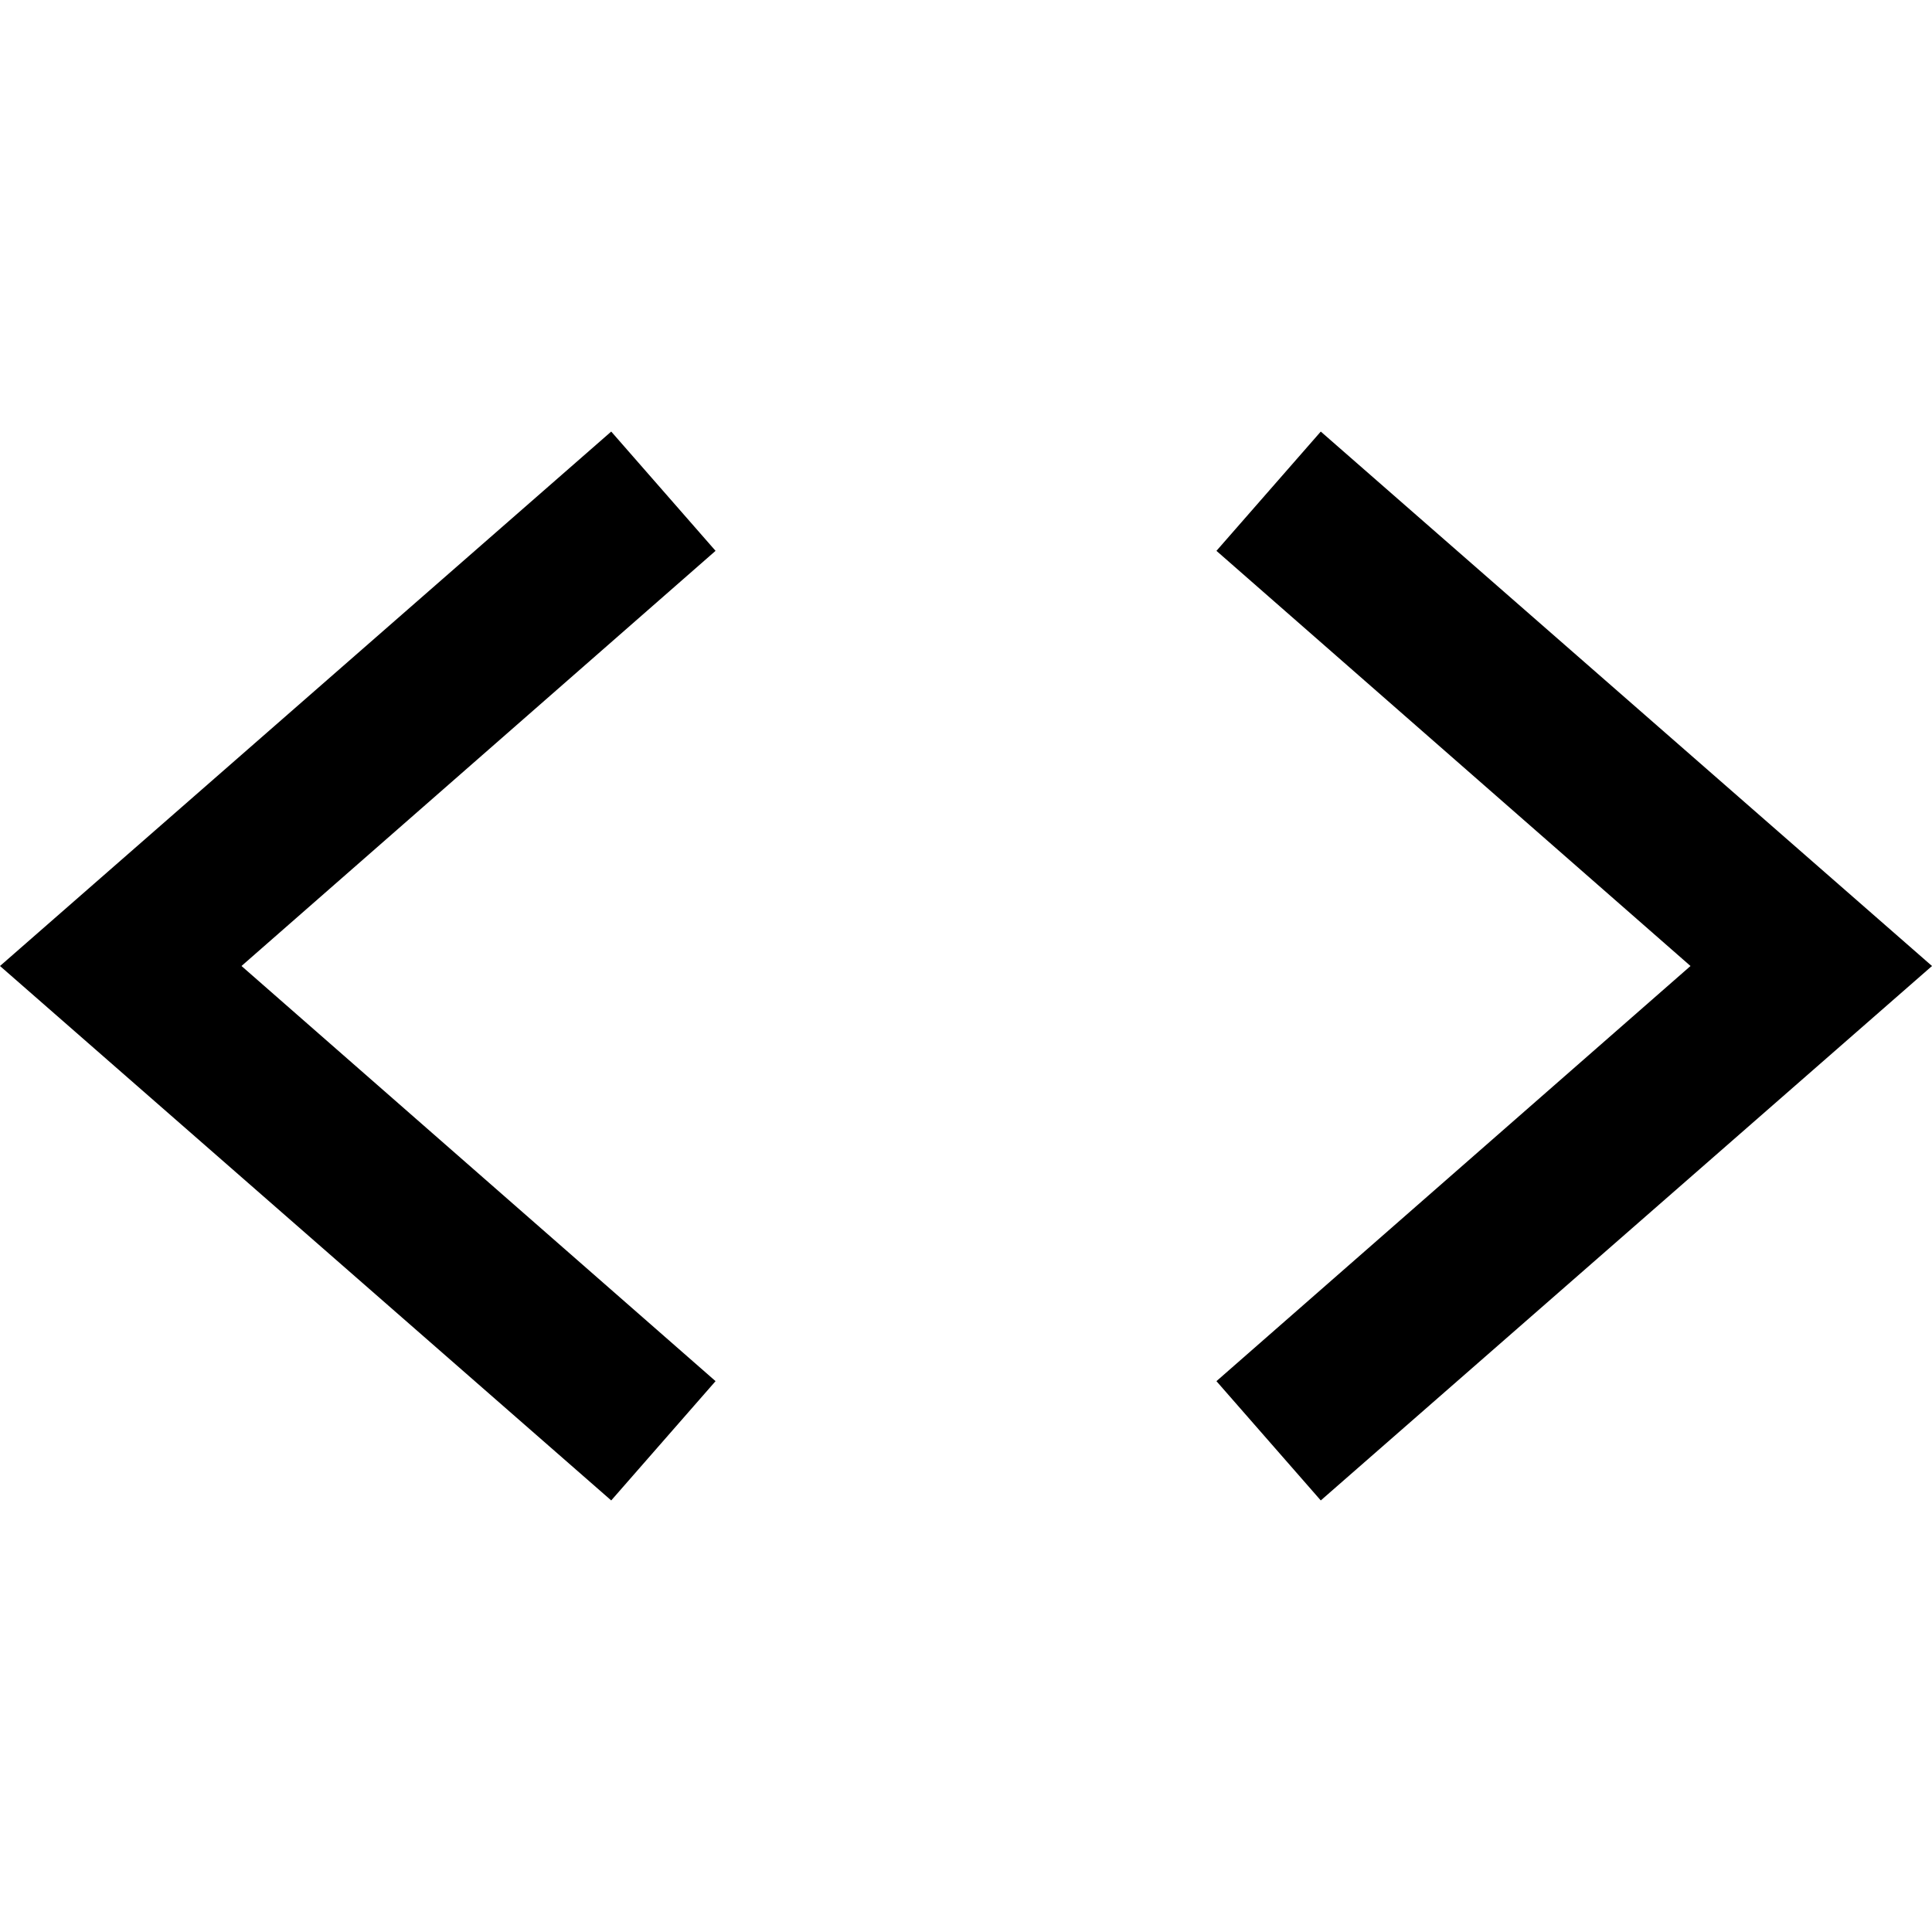
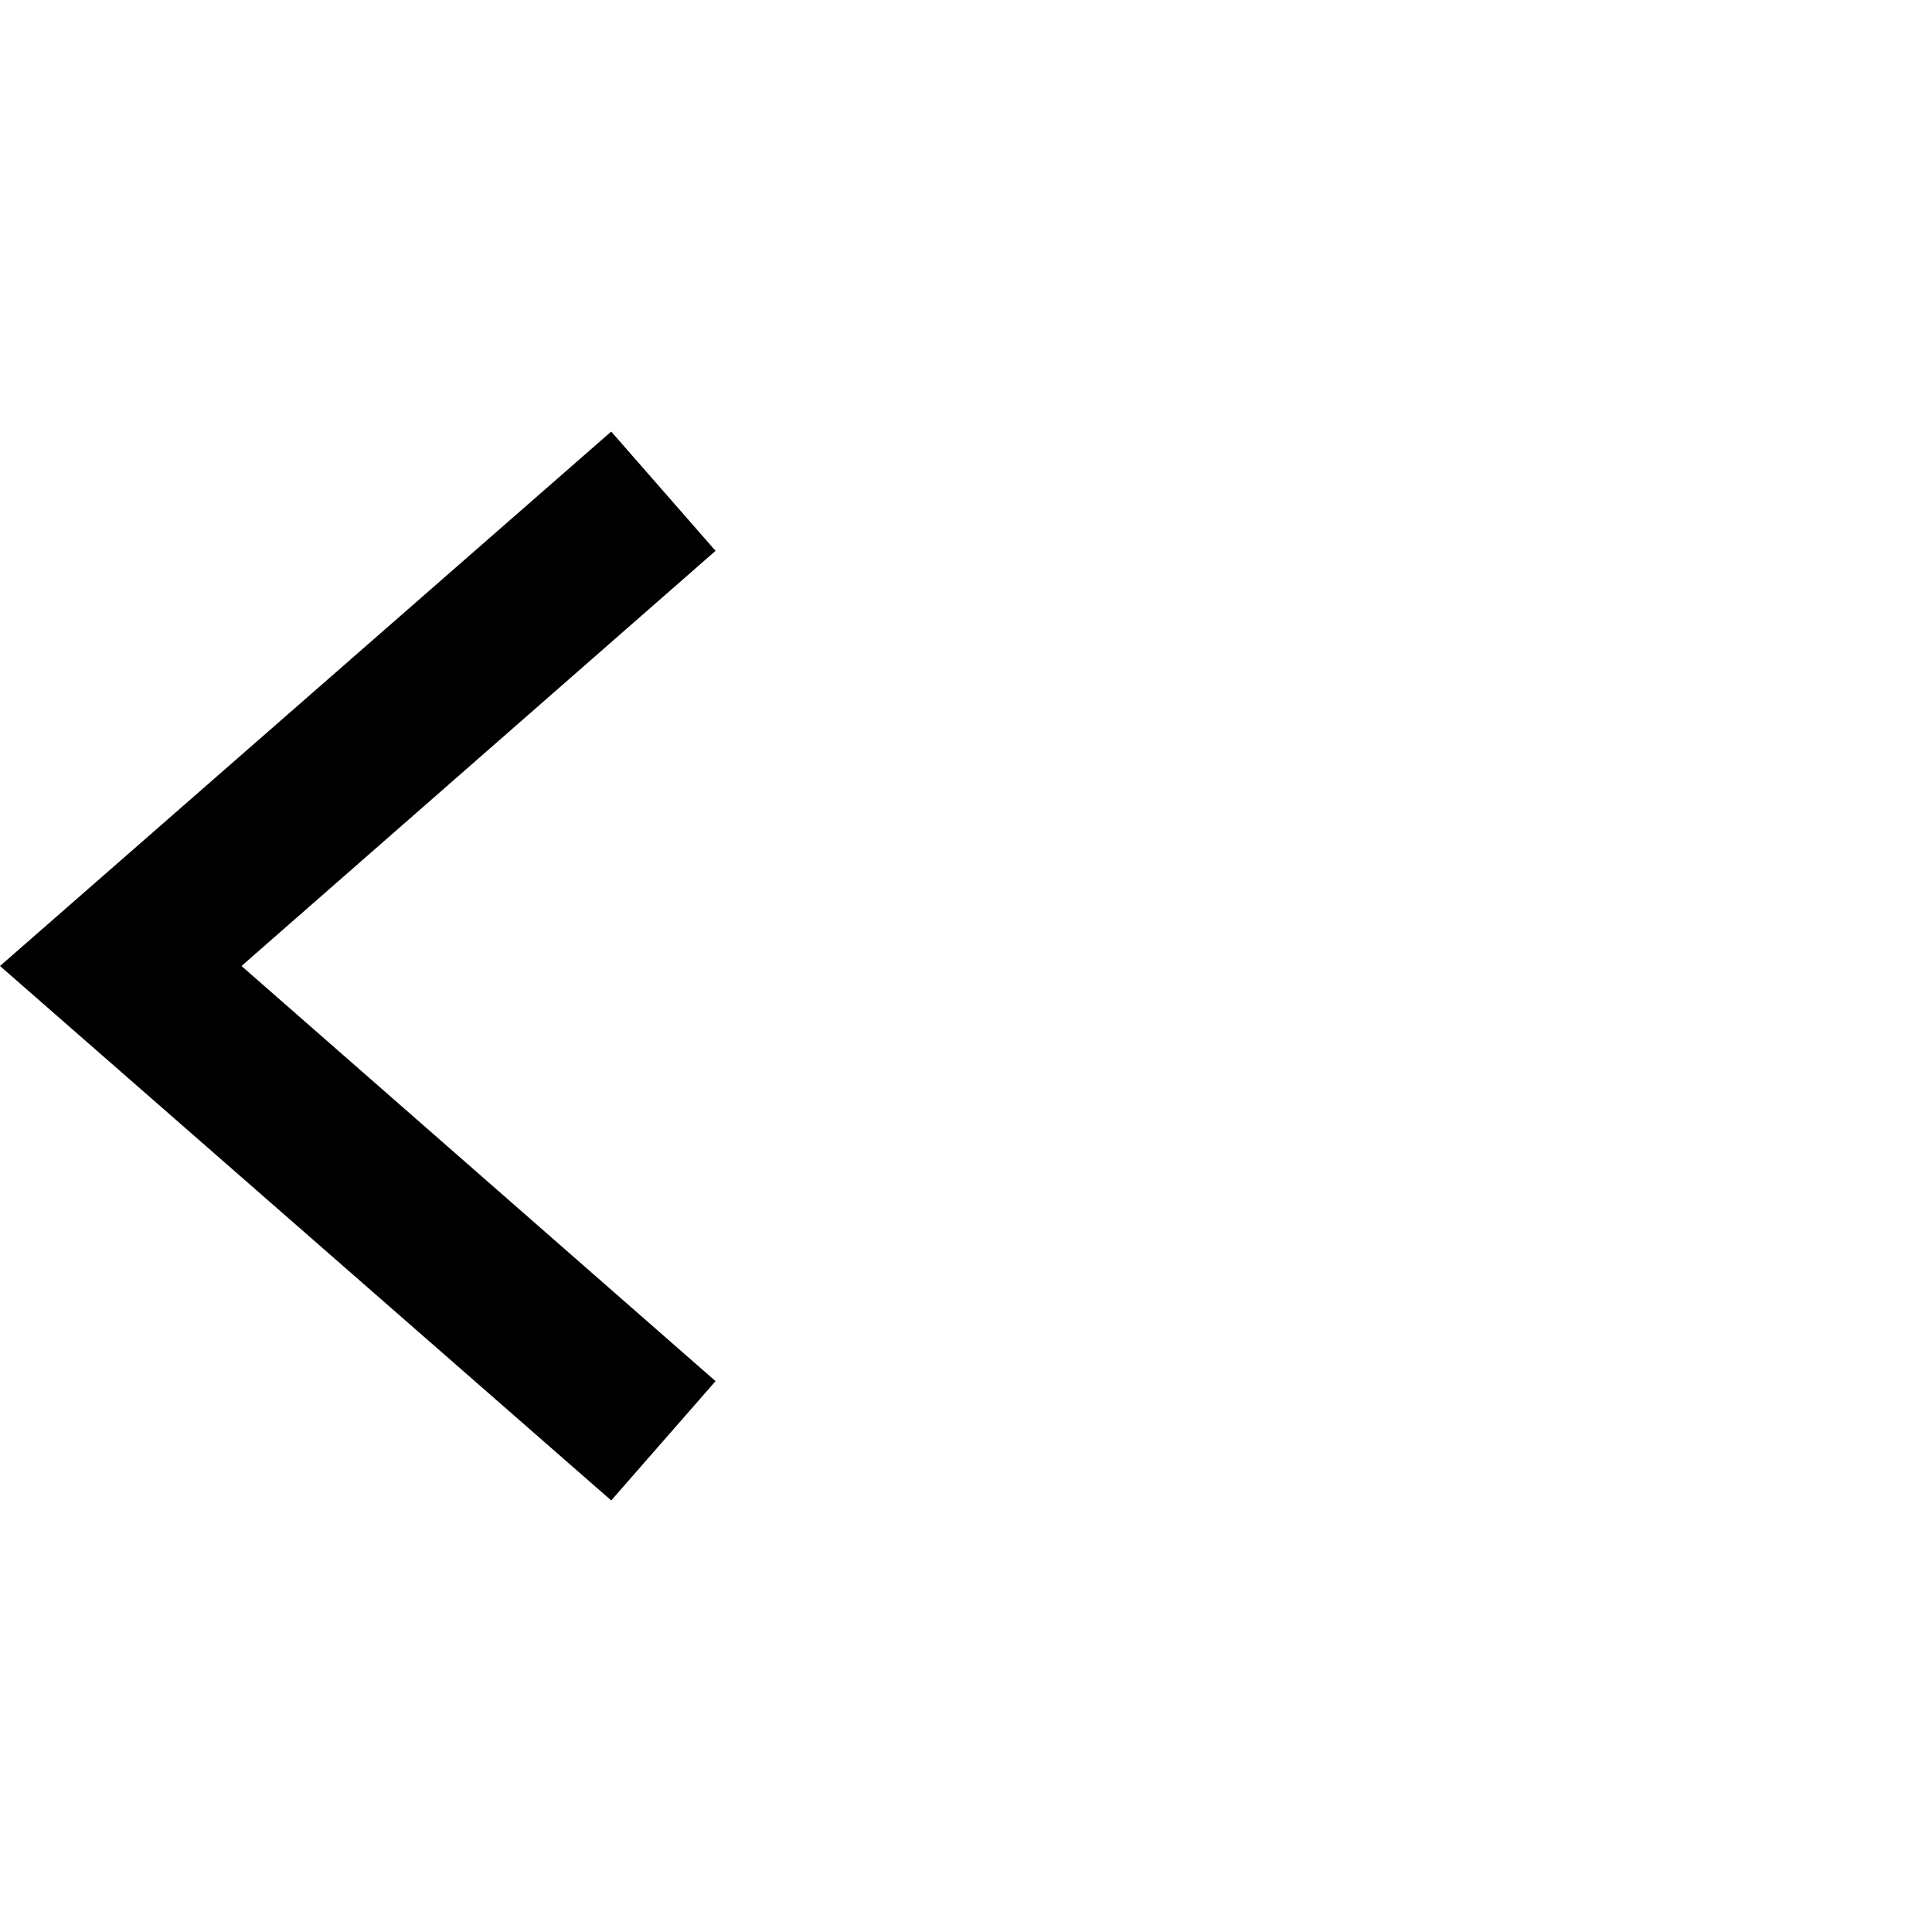
<svg xmlns="http://www.w3.org/2000/svg" viewBox="0 0 512 512">
-   <path d="m161.98 397.63-161.98-141.63 161.98-141.63 27.65 31.61-125.63 110.02 125.63 110.02zm188.04 0-27.65-31.61 125.63-110.02-125.63-110.02 27.65-31.61 161.98 141.63z" />
+   <path d="m161.98 397.63-161.98-141.63 161.98-141.63 27.65 31.61-125.63 110.02 125.63 110.02zz" />
</svg>